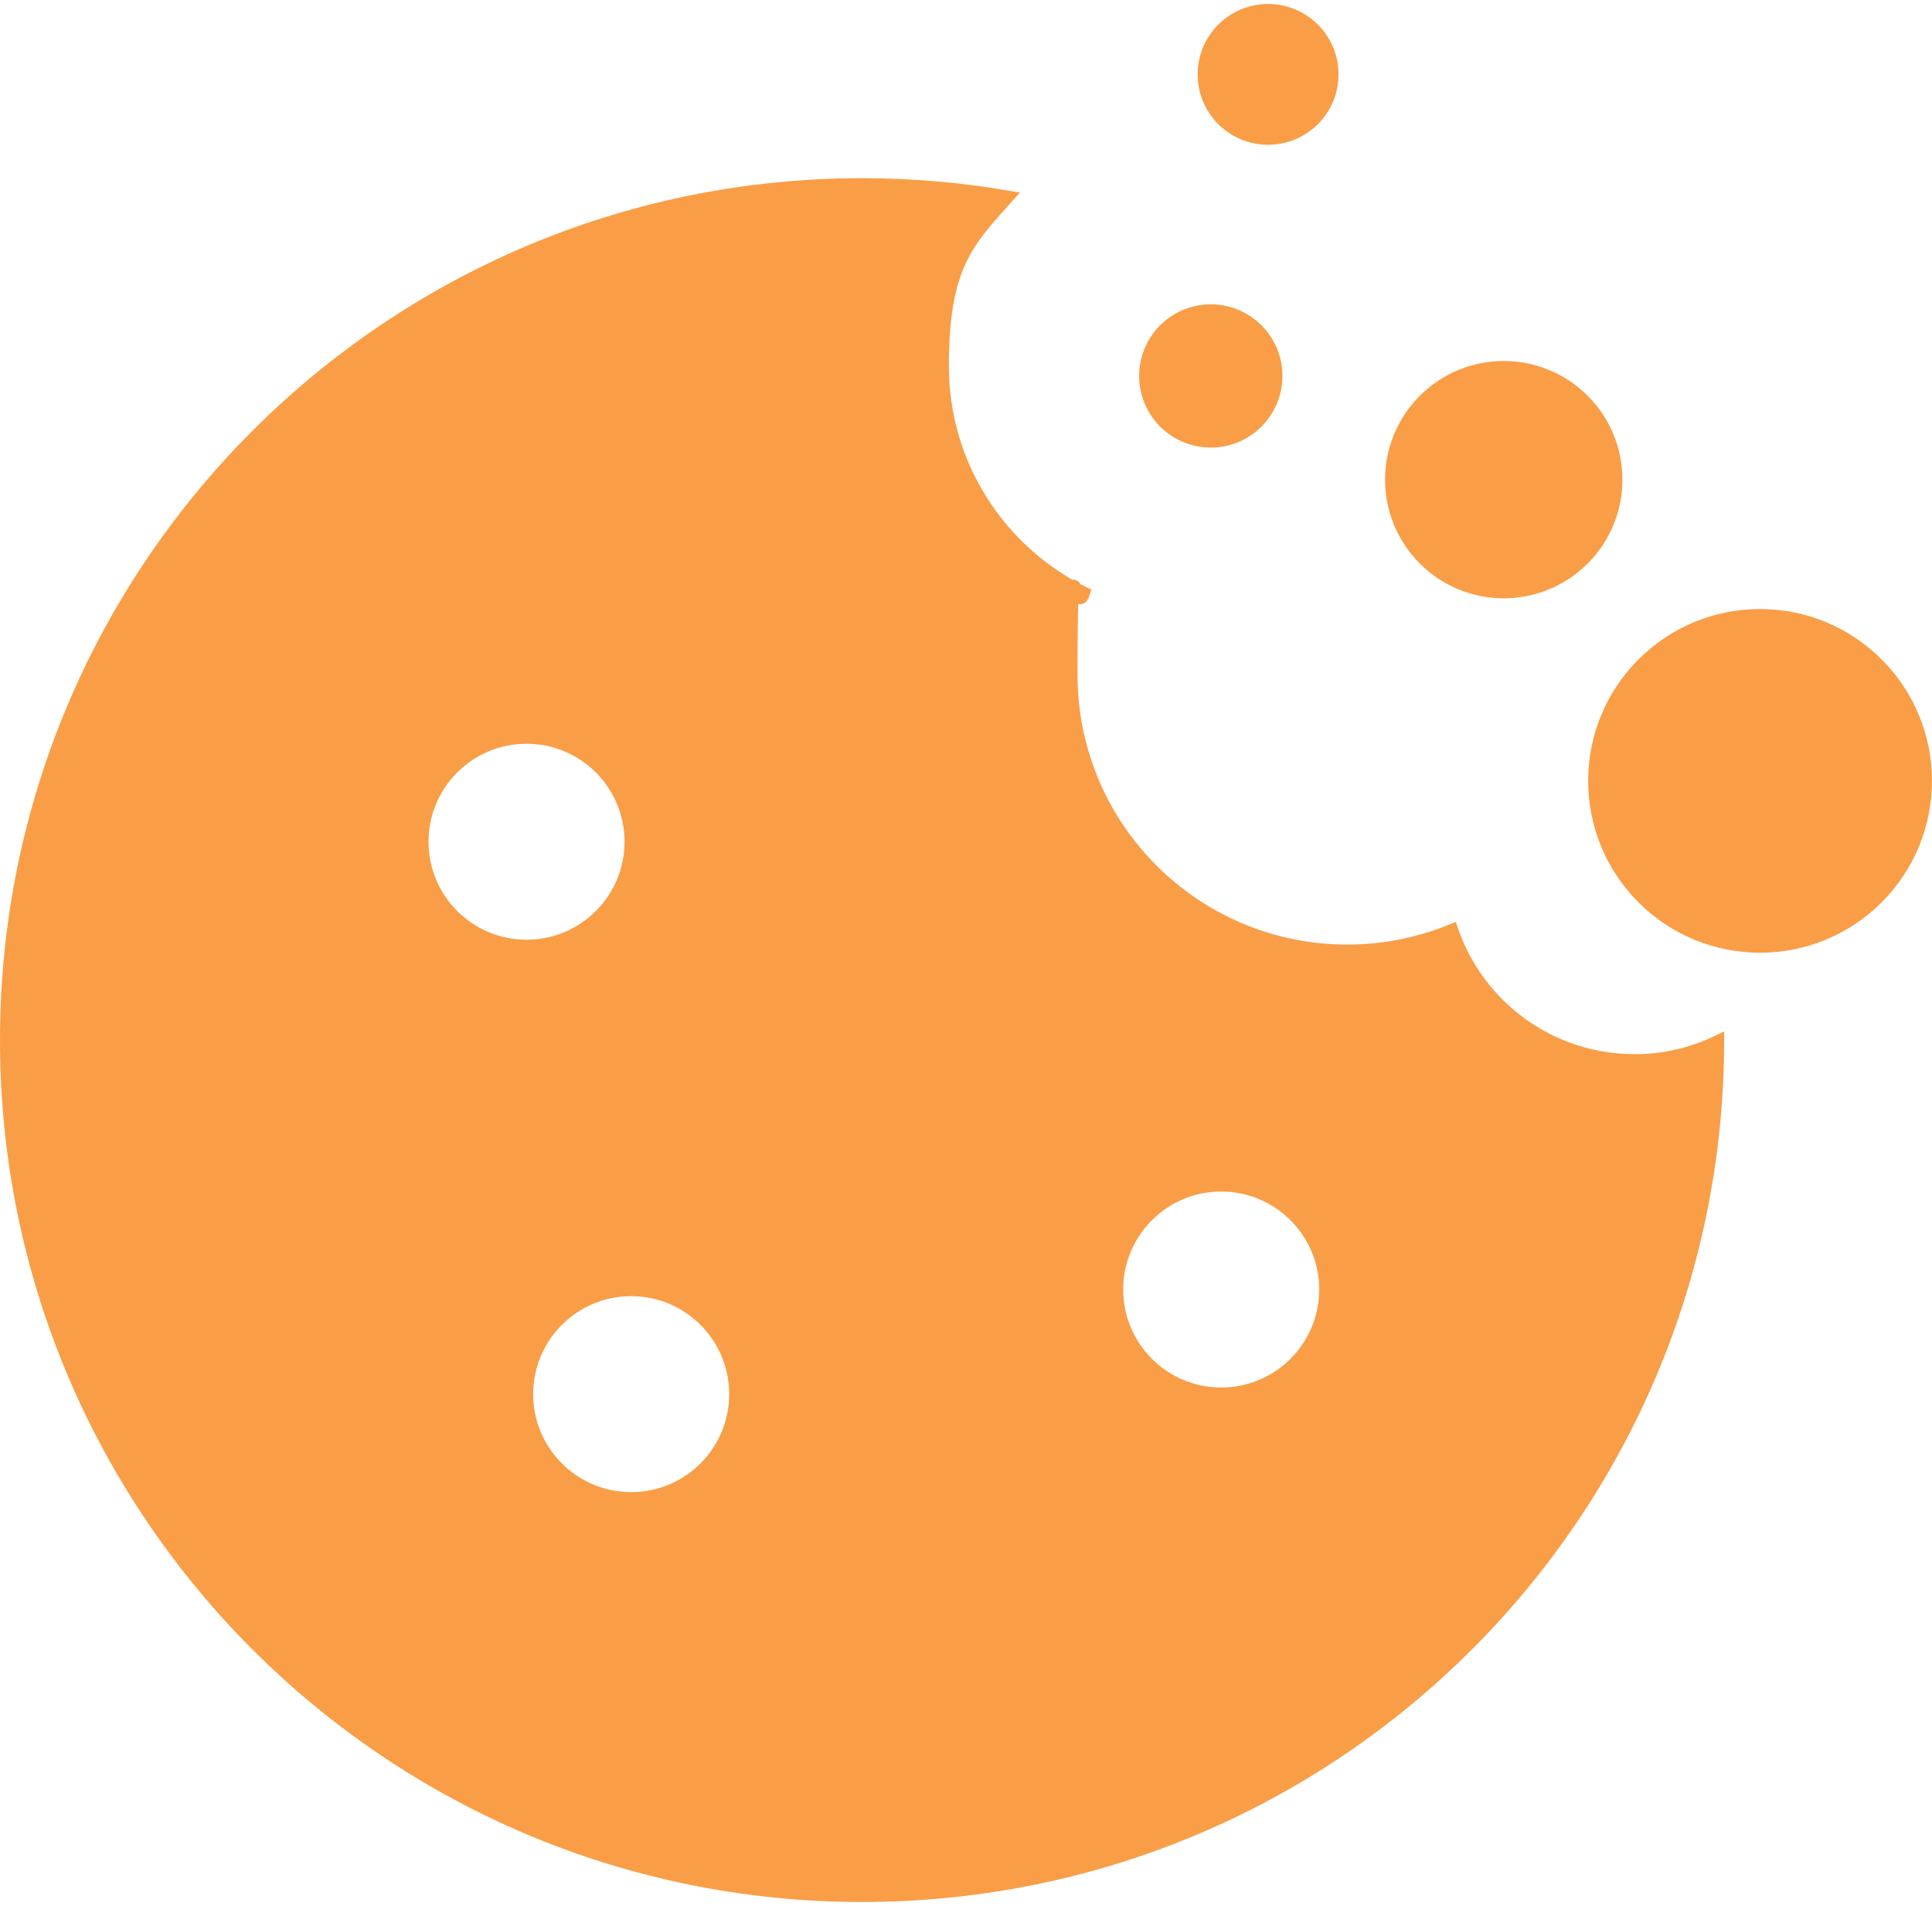
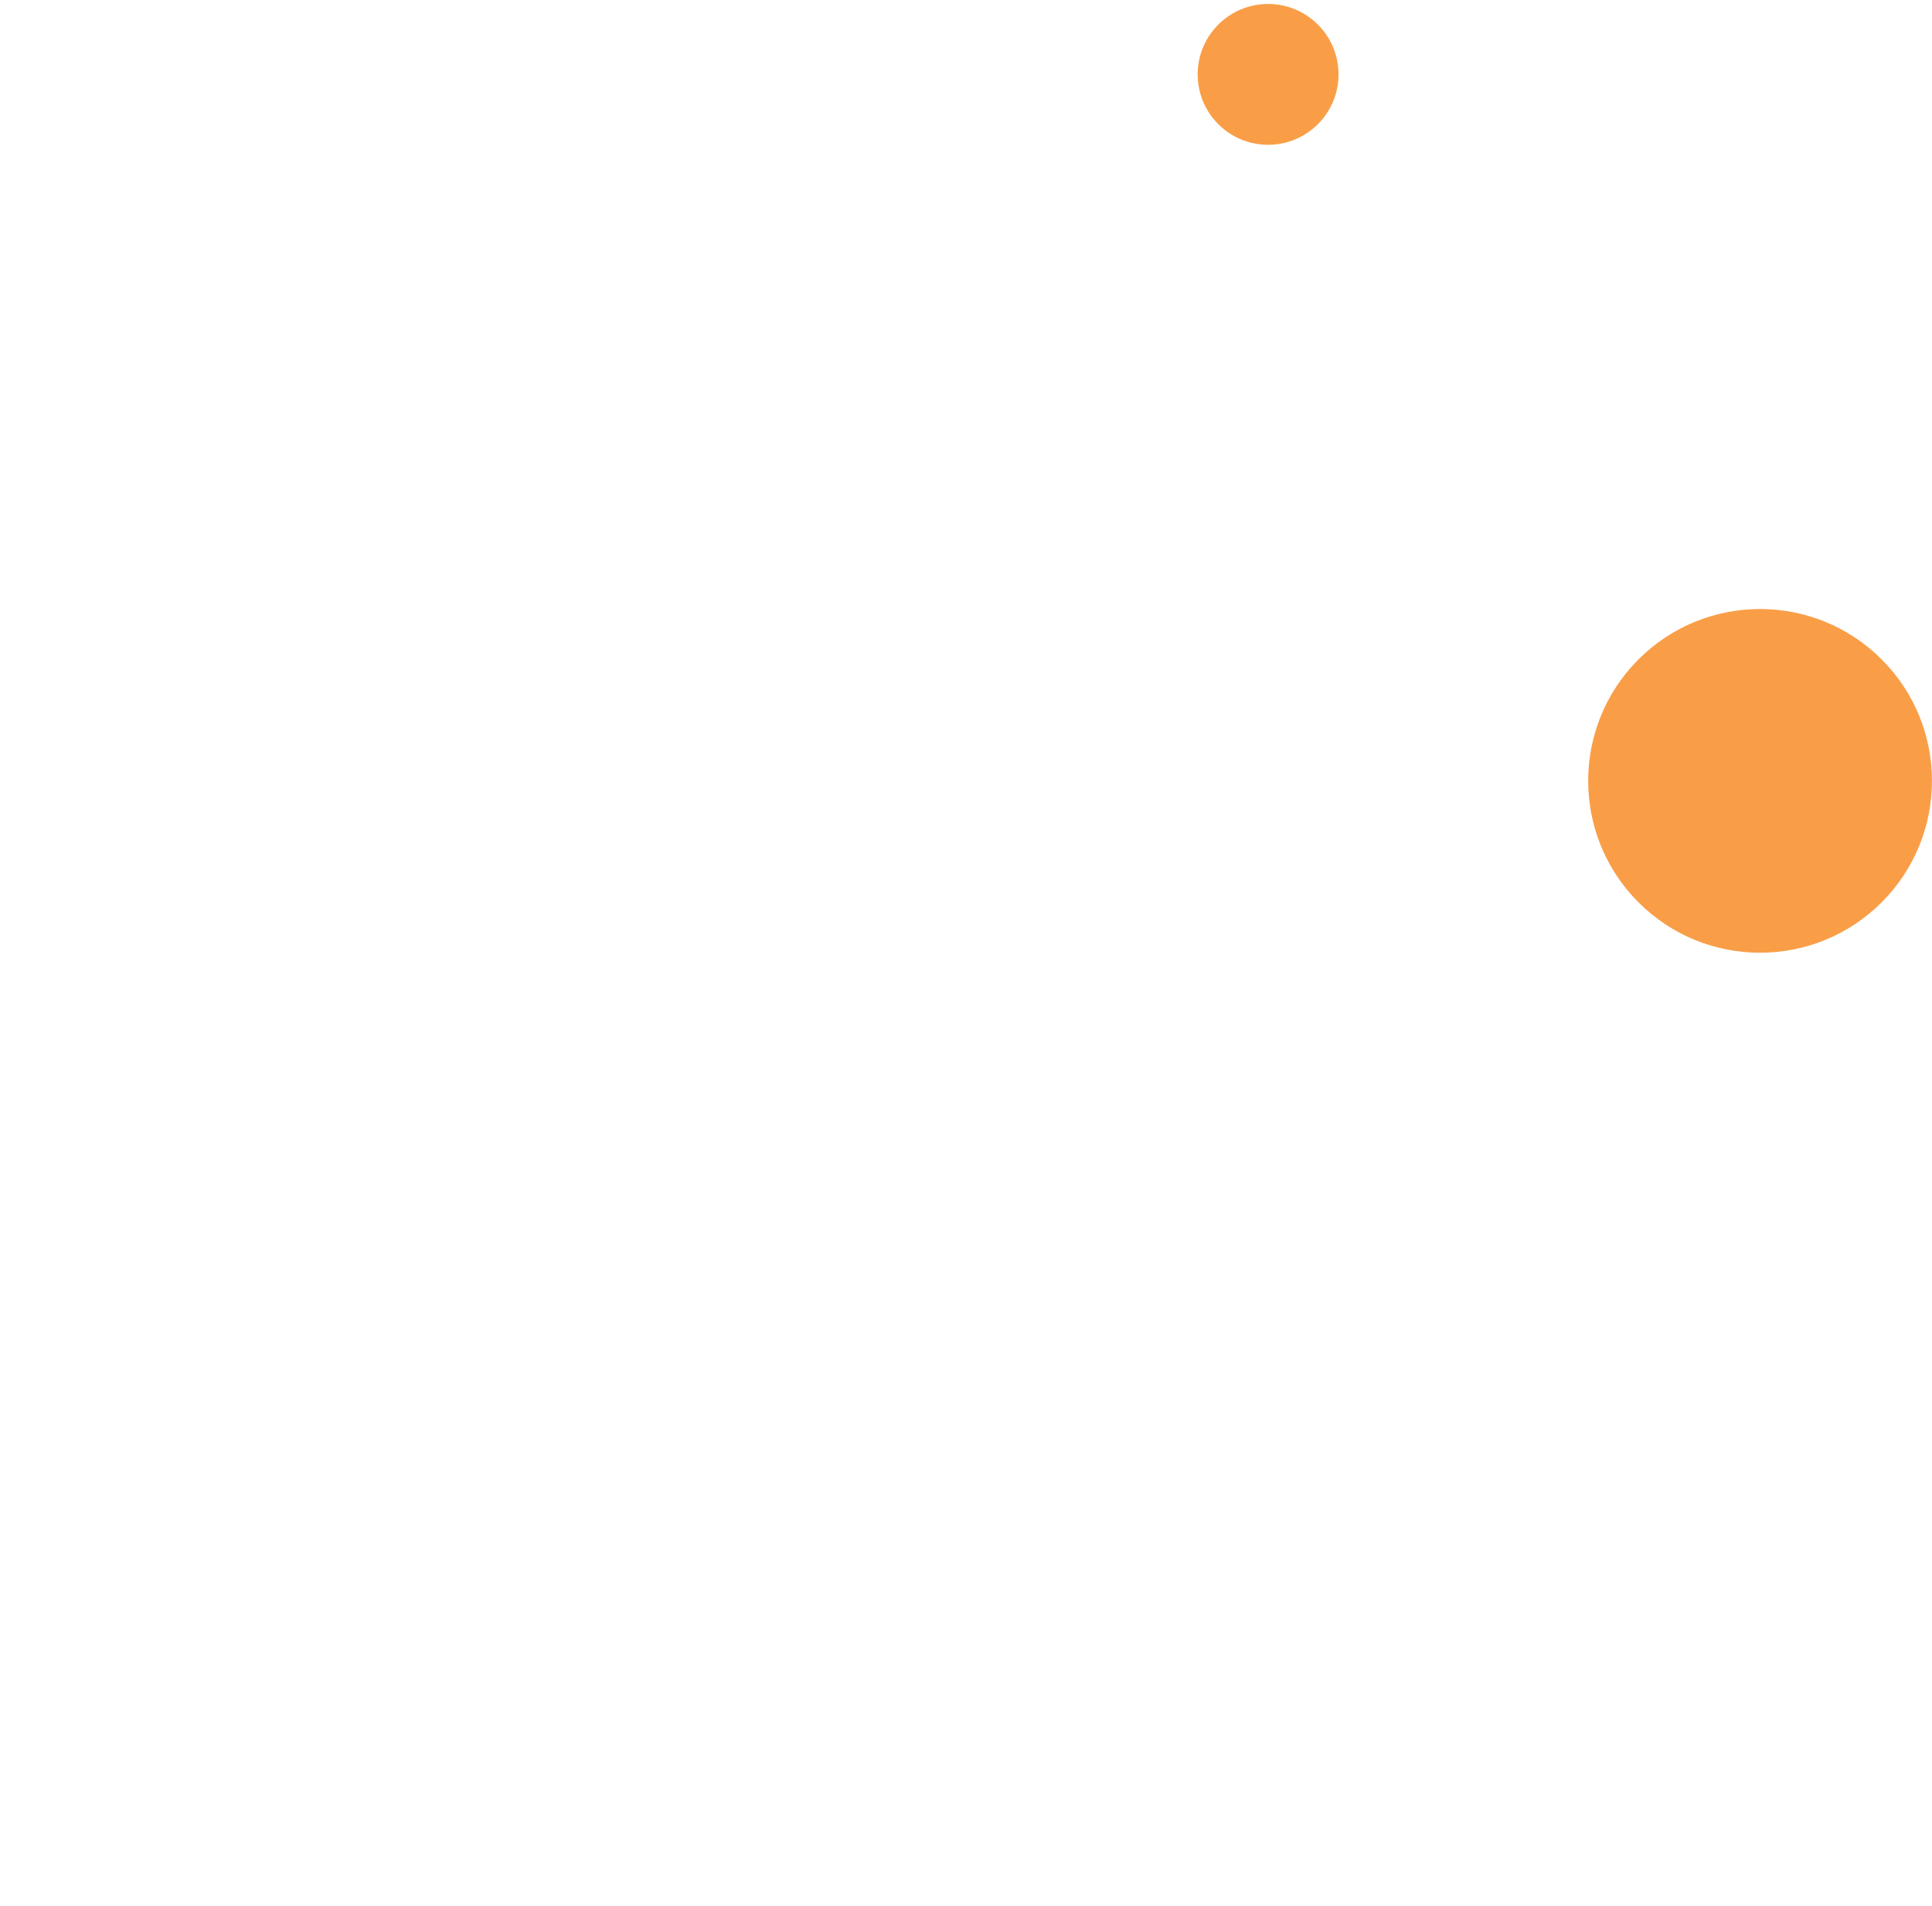
<svg xmlns="http://www.w3.org/2000/svg" version="1.1" viewBox="0 0 2154.6 2117.3" width="76" height="75">
  <defs>
    <style>
      .cls-1 {
        stroke-width: 14.4px;
      }

      .cls-1, .cls-2, .cls-3, .cls-4, .cls-5 {
        fill: #f99e47;
        stroke: #f99e47;
        stroke-miterlimit: 10;
      }

      .cls-2 {
        stroke-width: 6px;
      }

      .cls-3 {
        stroke-width: 14.6px;
      }

      .cls-4 {
        stroke-width: 9.9px;
      }

      .cls-5 {
        stroke-width: 5.9px;
      }
    </style>
  </defs>
-   <path class="cls-3" d="M1822.6,1178.7c-94.3,0-174.4-60.7-203.5-145.1-36,14.7-75.4,22.9-116.6,22.9-170.1,0-308.1-137.9-308.1-308.1s4.8-62.5,13.8-91.3c-93.2-46.1-157.3-142.1-157.3-253.2s27.3-138.6,72.3-188.6c-52.6-9-106.6-13.7-161.7-13.7C434.5,201.7,7.3,628.9,7.3,1155.8s427.2,954.1,954.1,954.1,953.1-426.2,954.1-952.2c-28.1,13.5-59.6,21.1-92.9,21.1ZM470.6,934.5c0-64.4,52.2-116.6,116.6-116.6s116.6,52.2,116.6,116.6-52.2,116.6-116.6,116.6-116.6-52.2-116.6-116.6ZM703.9,1667.3c-64.4,0-116.6-52.2-116.6-116.6s52.2-116.6,116.6-116.6,116.6,52.2,116.6,116.6-52.2,116.6-116.6,116.6ZM1361.9,1550.6c-64.4,0-116.6-52.2-116.6-116.6s52.2-116.6,116.6-116.6,116.6,52.2,116.6,116.6-52.2,116.6-116.6,116.6Z" />
-   <circle class="cls-2" cx="1350.3" cy="414.9" r="76.9" />
  <circle class="cls-5" cx="1414.2" cy="78.5" r="75.6" />
  <circle class="cls-1" cx="1962.9" cy="866.6" r="184.5" transform="translate(-37.9 1641.8) rotate(-45)" />
-   <circle class="cls-4" cx="1677" cy="530.6" r="127.4" transform="translate(116 1341.2) rotate(-45)" />
</svg>